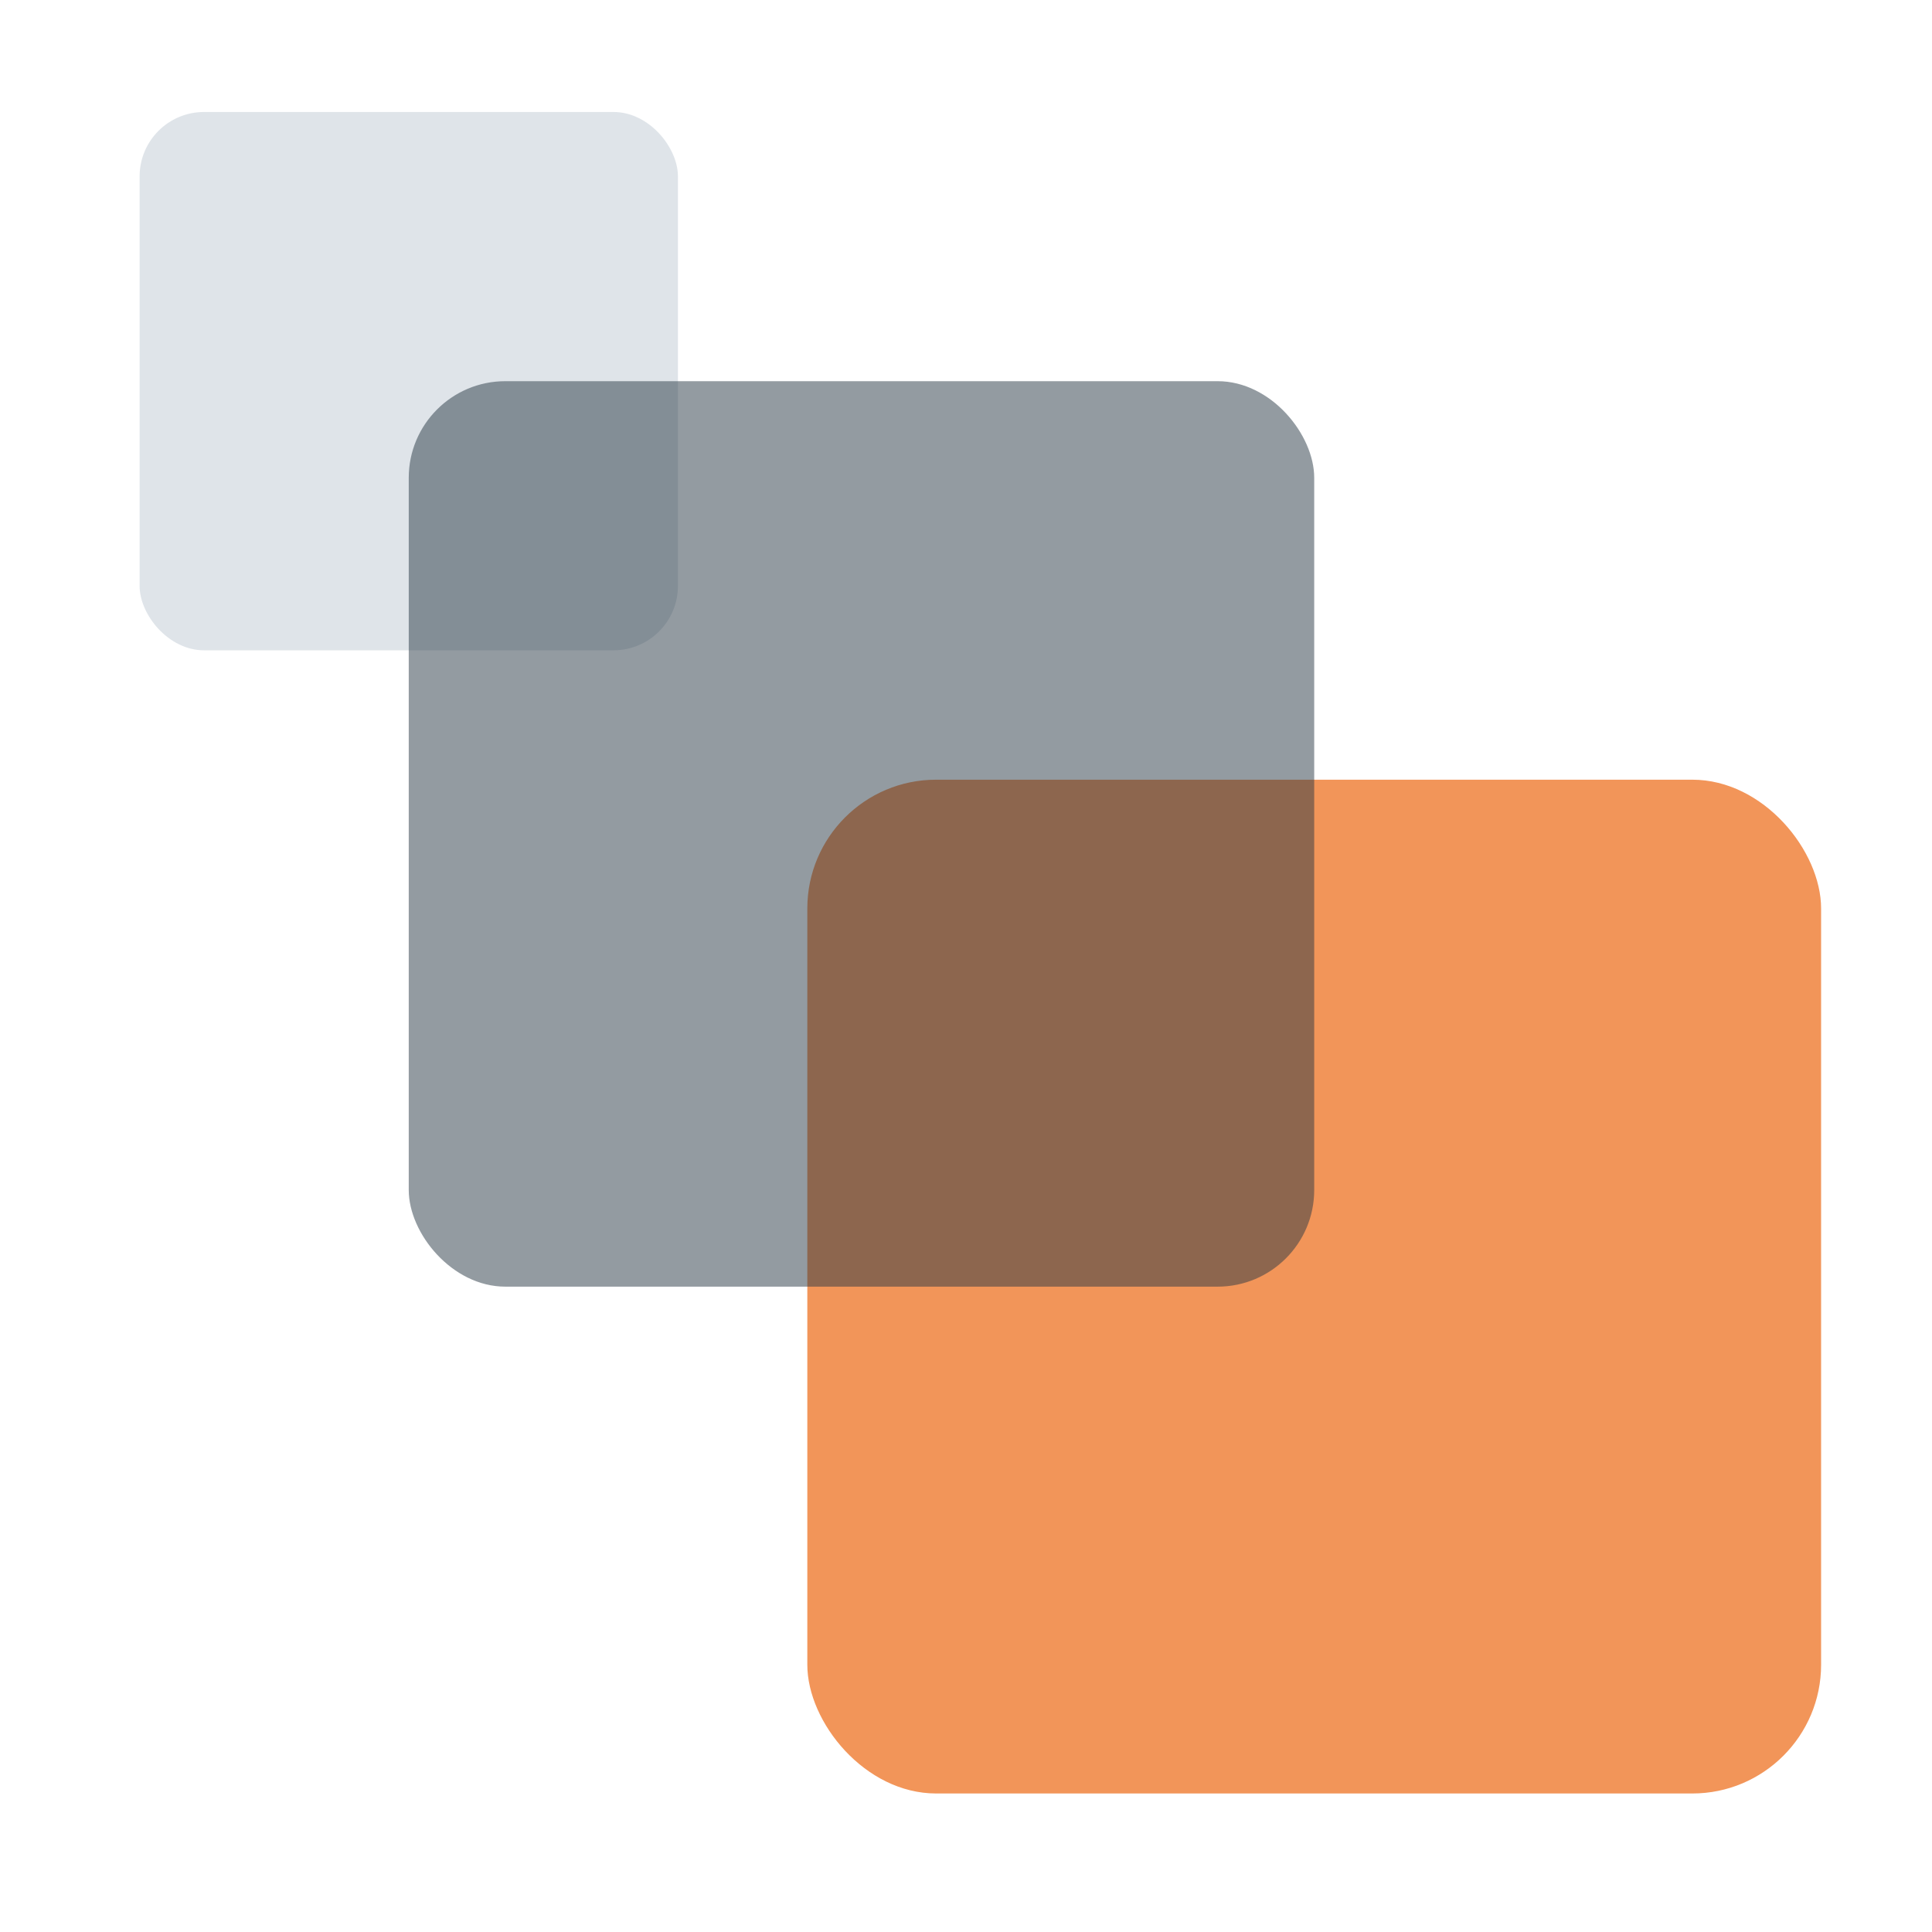
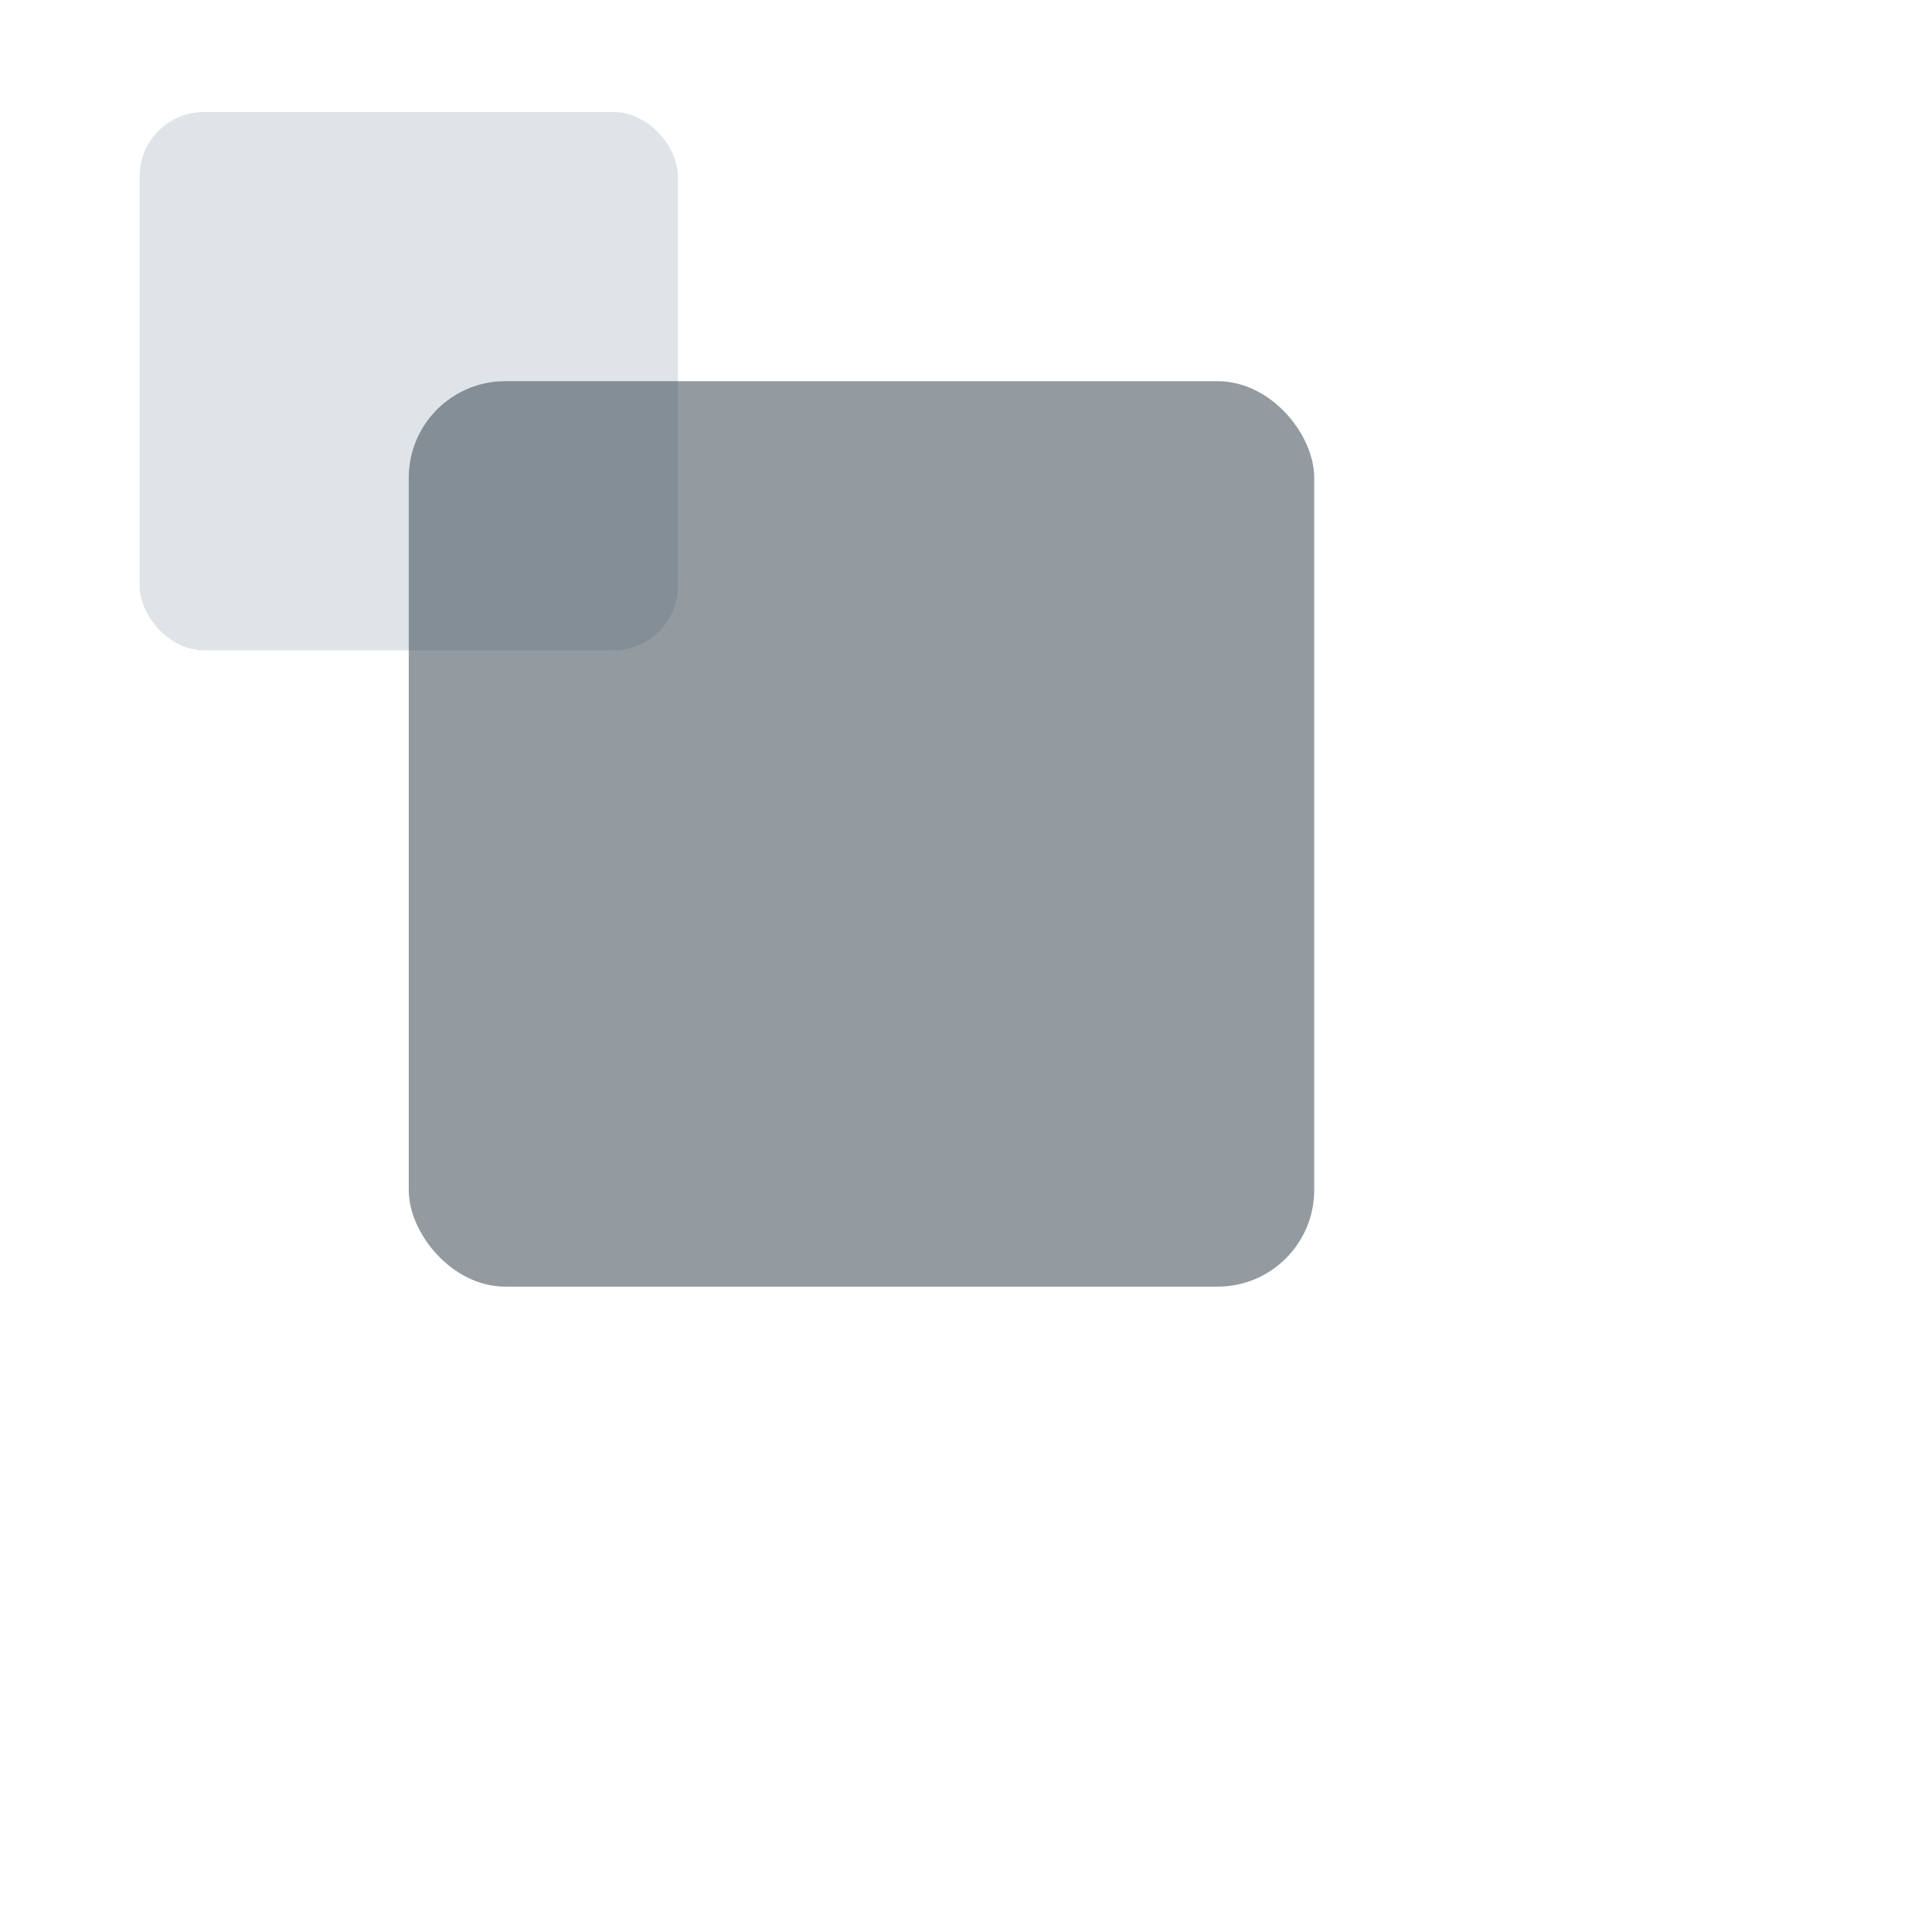
<svg xmlns="http://www.w3.org/2000/svg" data-name="Layer 1" viewBox="0 0 300 300">
-   <rect width="157.42" height="157.42" x="125.36" y="121.07" fill="#F29559" rx="20" ry="20" />
  <rect width="83.59" height="83.59" x="21.68" y="17.39" fill="#8197a9" opacity="0.25" rx="10" ry="10" />
  <rect width="140.6" height="140.6" x="63.47" y="59.19" fill="#283845" opacity="0.5" rx="15" ry="15" />
</svg>